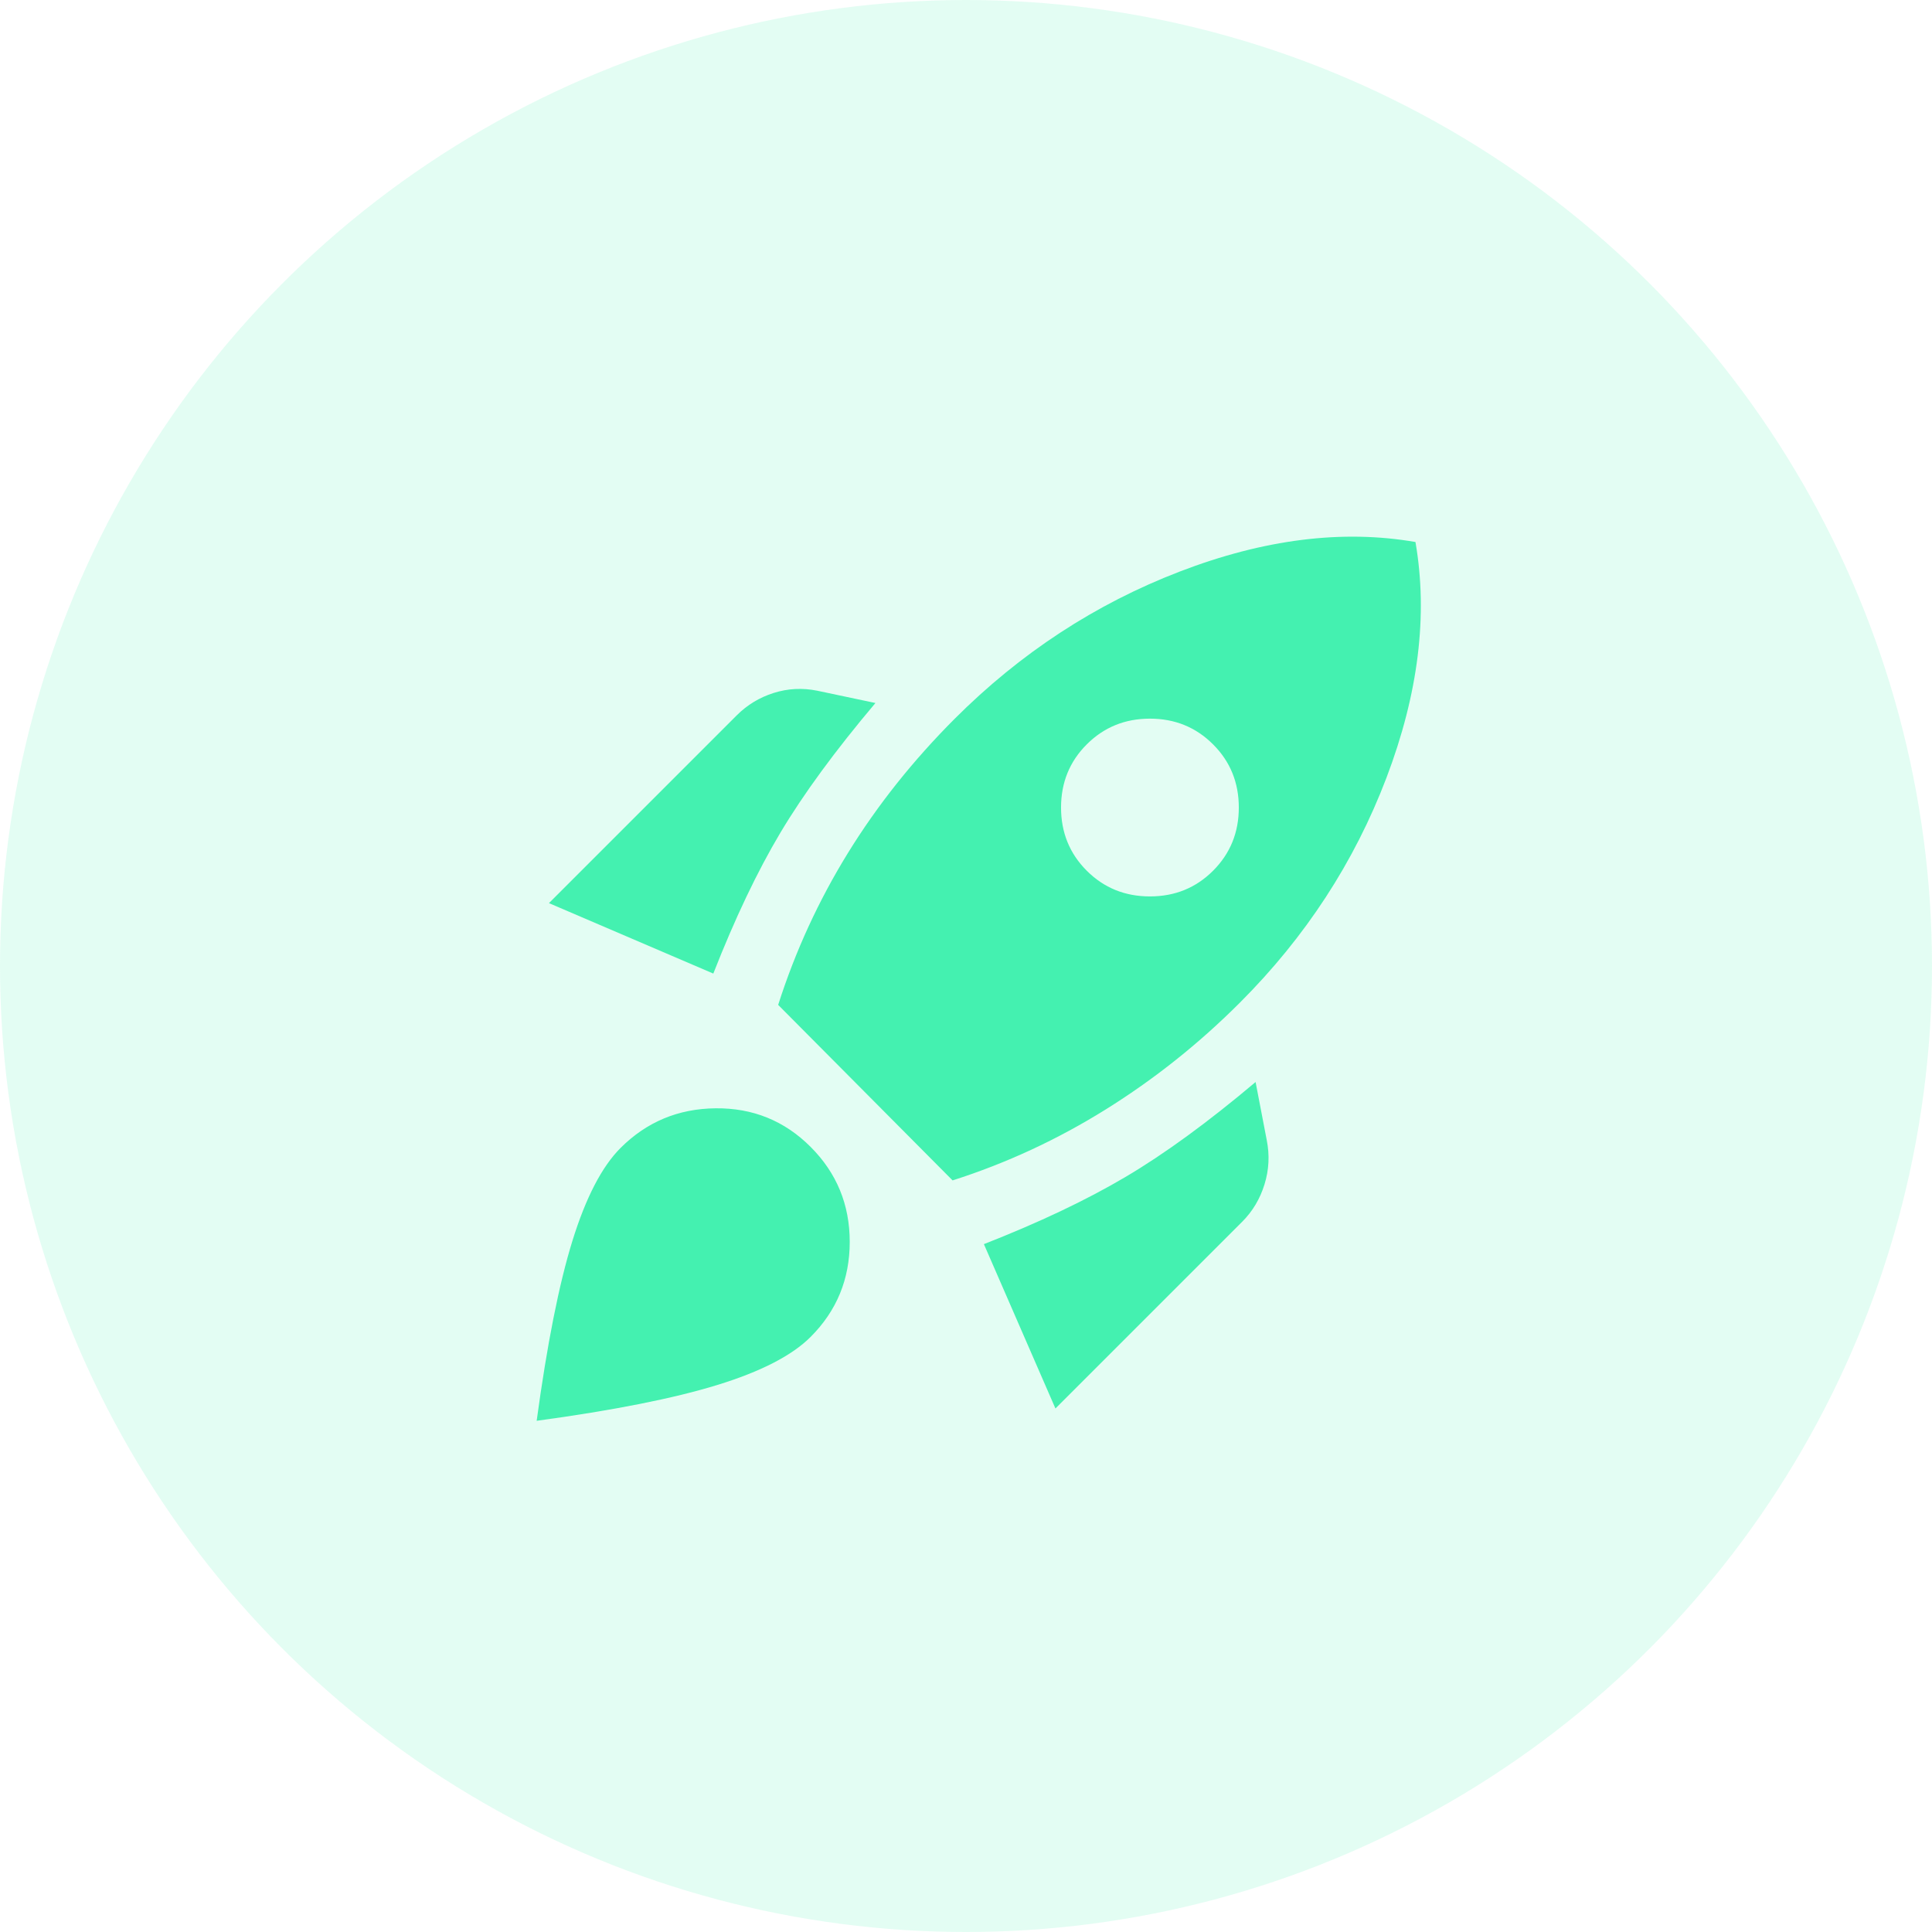
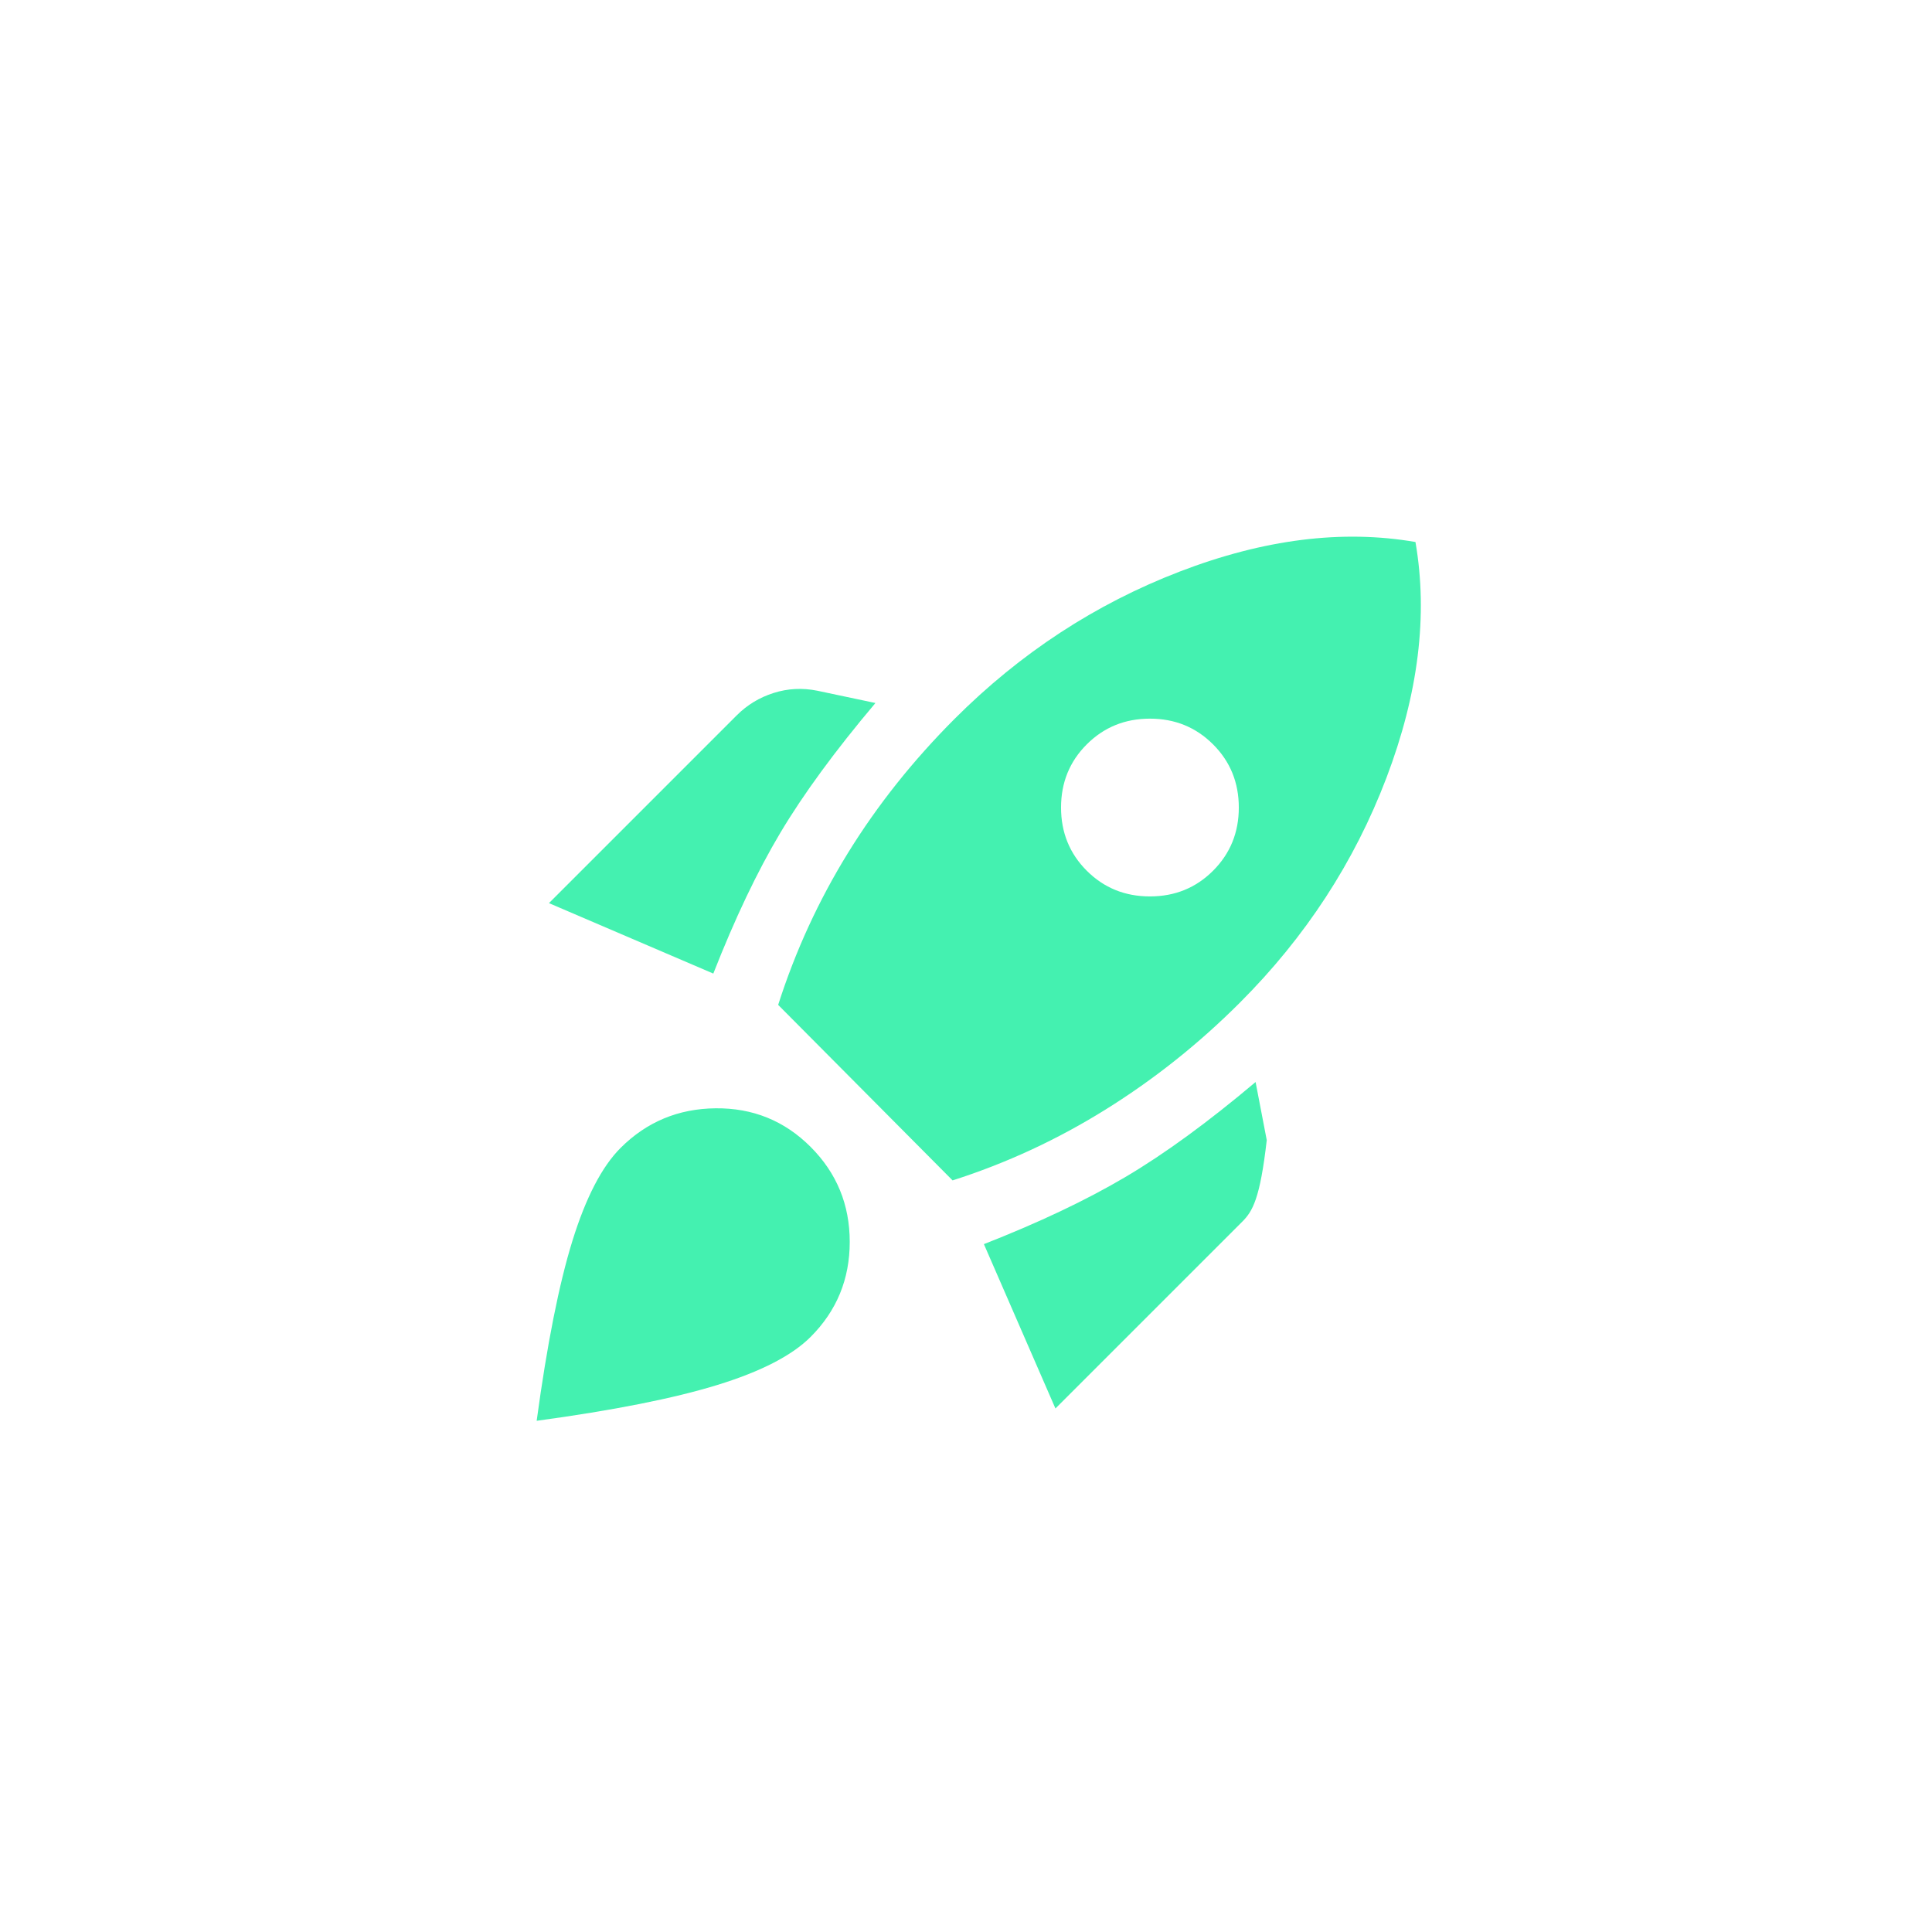
<svg xmlns="http://www.w3.org/2000/svg" width="72" height="72" viewBox="0 0 72 72" fill="none">
-   <circle cx="36" cy="36" r="36" fill="#44F1B0" fill-opacity="0.15" />
-   <path d="M20.458 33.657L27.458 26.657C27.847 26.268 28.306 25.991 28.833 25.824C29.361 25.657 29.903 25.629 30.458 25.741L32.625 26.199C31.125 27.977 29.944 29.588 29.083 31.032C28.222 32.477 27.389 34.227 26.583 36.282L20.458 33.657ZM29 37.449C29.639 35.449 30.507 33.56 31.604 31.782C32.701 30.004 34.028 28.338 35.583 26.782C38.028 24.338 40.819 22.511 43.958 21.303C47.097 20.095 50.028 19.727 52.75 20.199C53.222 22.921 52.861 25.852 51.667 28.991C50.472 32.129 48.653 34.921 46.208 37.365C44.681 38.893 43.014 40.22 41.208 41.345C39.403 42.47 37.5 43.352 35.5 43.99L29 37.449ZM40.5 32.449C41.139 33.088 41.924 33.407 42.854 33.407C43.785 33.407 44.569 33.088 45.208 32.449C45.847 31.81 46.167 31.025 46.167 30.095C46.167 29.164 45.847 28.379 45.208 27.741C44.569 27.102 43.785 26.782 42.854 26.782C41.924 26.782 41.139 27.102 40.5 27.741C39.861 28.379 39.542 29.164 39.542 30.095C39.542 31.025 39.861 31.81 40.5 32.449ZM39.333 52.49L36.667 46.365C38.722 45.56 40.479 44.727 41.938 43.865C43.396 43.004 45.014 41.824 46.792 40.324L47.208 42.49C47.319 43.046 47.292 43.595 47.125 44.136C46.958 44.678 46.681 45.143 46.292 45.532L39.333 52.49ZM23.125 42.782C24.097 41.81 25.278 41.317 26.667 41.303C28.056 41.289 29.236 41.768 30.208 42.74C31.181 43.713 31.667 44.893 31.667 46.282C31.667 47.671 31.181 48.852 30.208 49.824C29.514 50.518 28.354 51.115 26.729 51.615C25.104 52.115 22.861 52.56 20 52.949C20.389 50.088 20.833 47.852 21.333 46.24C21.833 44.629 22.431 43.477 23.125 42.782Z" fill="#44F1B0" />
+   <path d="M20.458 33.657L27.458 26.657C27.847 26.268 28.306 25.991 28.833 25.824C29.361 25.657 29.903 25.629 30.458 25.741L32.625 26.199C31.125 27.977 29.944 29.588 29.083 31.032C28.222 32.477 27.389 34.227 26.583 36.282L20.458 33.657ZM29 37.449C29.639 35.449 30.507 33.56 31.604 31.782C32.701 30.004 34.028 28.338 35.583 26.782C38.028 24.338 40.819 22.511 43.958 21.303C47.097 20.095 50.028 19.727 52.75 20.199C53.222 22.921 52.861 25.852 51.667 28.991C50.472 32.129 48.653 34.921 46.208 37.365C44.681 38.893 43.014 40.22 41.208 41.345C39.403 42.47 37.5 43.352 35.5 43.99L29 37.449ZM40.5 32.449C41.139 33.088 41.924 33.407 42.854 33.407C43.785 33.407 44.569 33.088 45.208 32.449C45.847 31.81 46.167 31.025 46.167 30.095C46.167 29.164 45.847 28.379 45.208 27.741C44.569 27.102 43.785 26.782 42.854 26.782C41.924 26.782 41.139 27.102 40.5 27.741C39.861 28.379 39.542 29.164 39.542 30.095C39.542 31.025 39.861 31.81 40.5 32.449ZM39.333 52.49L36.667 46.365C38.722 45.56 40.479 44.727 41.938 43.865C43.396 43.004 45.014 41.824 46.792 40.324L47.208 42.49C46.958 44.678 46.681 45.143 46.292 45.532L39.333 52.49ZM23.125 42.782C24.097 41.81 25.278 41.317 26.667 41.303C28.056 41.289 29.236 41.768 30.208 42.74C31.181 43.713 31.667 44.893 31.667 46.282C31.667 47.671 31.181 48.852 30.208 49.824C29.514 50.518 28.354 51.115 26.729 51.615C25.104 52.115 22.861 52.56 20 52.949C20.389 50.088 20.833 47.852 21.333 46.24C21.833 44.629 22.431 43.477 23.125 42.782Z" fill="#44F1B0" />
</svg>